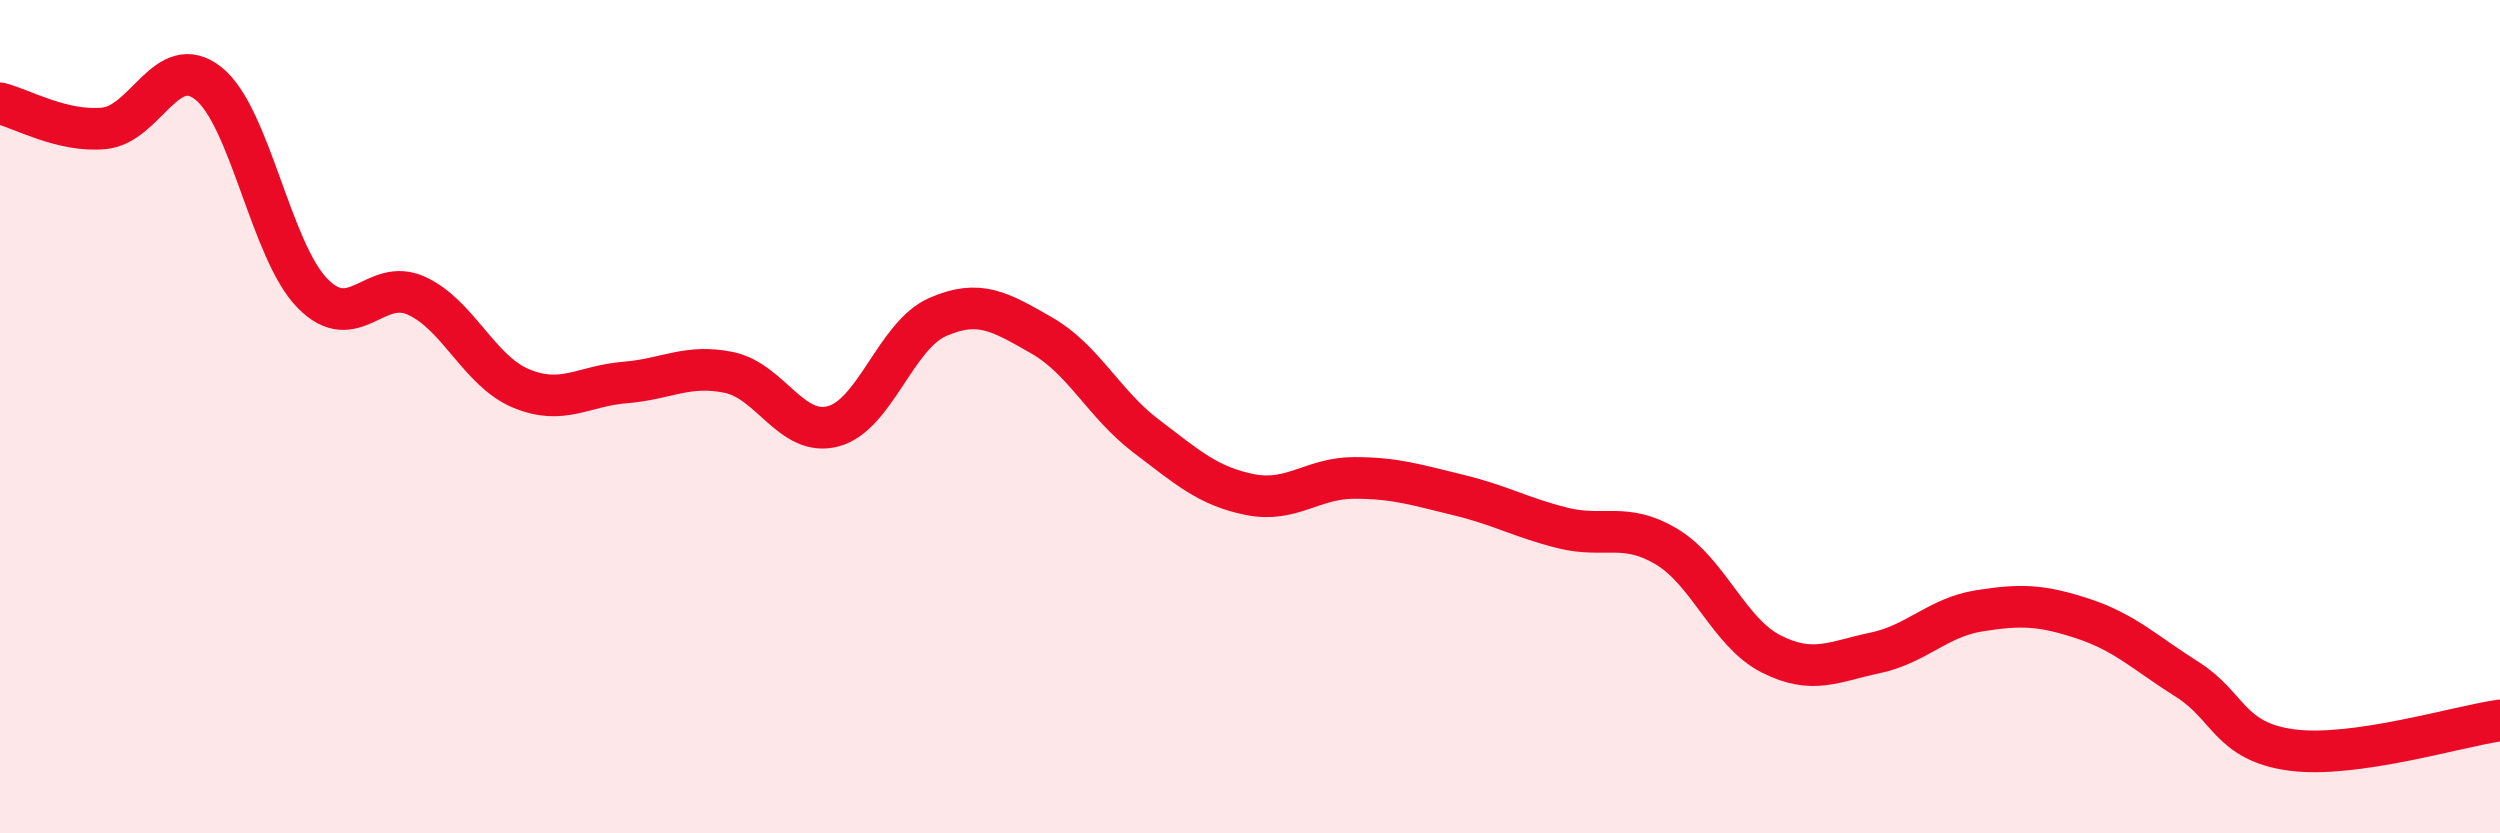
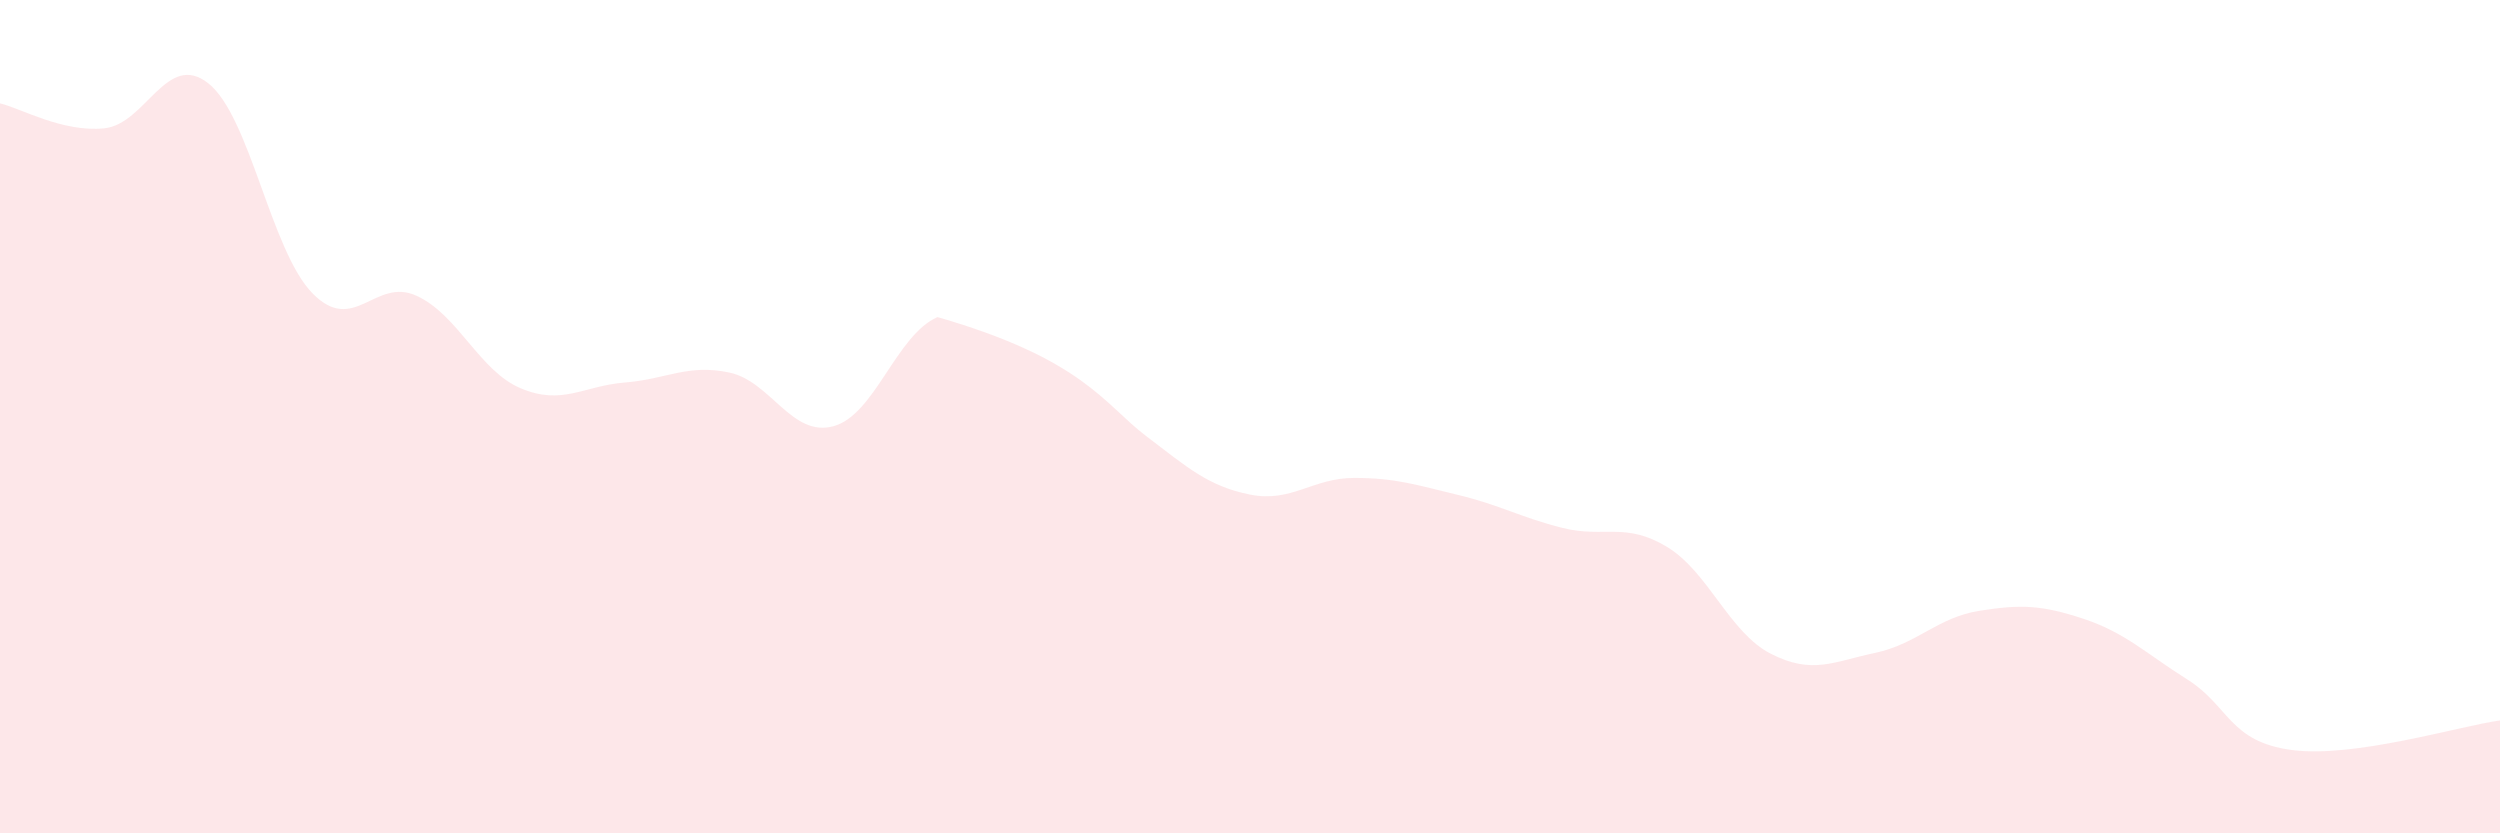
<svg xmlns="http://www.w3.org/2000/svg" width="60" height="20" viewBox="0 0 60 20">
-   <path d="M 0,2.48 C 0.5,2.6 1.5,3.18 2.5,3.08 C 3.5,2.98 4,1.21 5,2 C 6,2.79 6.5,6.02 7.5,7.04 C 8.5,8.06 9,6.64 10,7.1 C 11,7.56 11.5,8.9 12.5,9.32 C 13.5,9.74 14,9.26 15,9.18 C 16,9.1 16.5,8.73 17.5,8.94 C 18.5,9.15 19,10.5 20,10.23 C 21,9.96 21.5,8.05 22.5,7.61 C 23.5,7.17 24,7.48 25,8.05 C 26,8.62 26.5,9.7 27.5,10.46 C 28.5,11.22 29,11.67 30,11.87 C 31,12.07 31.5,11.47 32.5,11.47 C 33.5,11.47 34,11.64 35,11.88 C 36,12.12 36.5,12.42 37.5,12.67 C 38.5,12.92 39,12.52 40,13.12 C 41,13.72 41.5,15.18 42.5,15.69 C 43.5,16.2 44,15.88 45,15.67 C 46,15.46 46.5,14.82 47.5,14.66 C 48.5,14.5 49,14.52 50,14.85 C 51,15.18 51.5,15.68 52.5,16.31 C 53.5,16.94 53.5,17.8 55,18 C 56.5,18.2 59,17.43 60,17.29L60 20L0 20Z" fill="#EB0A25" opacity="0.1" stroke-linecap="round" stroke-linejoin="round" />
-   <path d="M 0,2.48 C 0.5,2.6 1.5,3.18 2.5,3.08 C 3.5,2.98 4,1.21 5,2 C 6,2.79 6.5,6.02 7.5,7.04 C 8.5,8.06 9,6.64 10,7.1 C 11,7.56 11.5,8.9 12.5,9.32 C 13.5,9.74 14,9.26 15,9.18 C 16,9.1 16.5,8.73 17.5,8.94 C 18.5,9.15 19,10.5 20,10.23 C 21,9.96 21.5,8.05 22.5,7.61 C 23.5,7.17 24,7.48 25,8.05 C 26,8.62 26.5,9.7 27.5,10.46 C 28.5,11.22 29,11.67 30,11.87 C 31,12.07 31.5,11.47 32.5,11.47 C 33.5,11.47 34,11.64 35,11.88 C 36,12.12 36.5,12.42 37.5,12.67 C 38.5,12.92 39,12.52 40,13.12 C 41,13.72 41.5,15.18 42.5,15.69 C 43.5,16.2 44,15.88 45,15.67 C 46,15.46 46.5,14.82 47.5,14.66 C 48.5,14.5 49,14.52 50,14.85 C 51,15.18 51.5,15.68 52.5,16.31 C 53.5,16.94 53.5,17.8 55,18 C 56.5,18.2 59,17.43 60,17.29" stroke="#EB0A25" stroke-width="1" fill="none" stroke-linecap="round" stroke-linejoin="round" />
+   <path d="M 0,2.48 C 0.5,2.6 1.5,3.18 2.5,3.08 C 3.5,2.98 4,1.21 5,2 C 6,2.79 6.5,6.02 7.5,7.04 C 8.5,8.06 9,6.64 10,7.1 C 11,7.56 11.5,8.9 12.5,9.32 C 13.5,9.74 14,9.26 15,9.18 C 16,9.1 16.5,8.73 17.5,8.94 C 18.5,9.15 19,10.5 20,10.23 C 21,9.96 21.5,8.05 22.5,7.61 C 26,8.62 26.5,9.7 27.5,10.46 C 28.5,11.22 29,11.67 30,11.87 C 31,12.07 31.5,11.47 32.5,11.47 C 33.5,11.47 34,11.64 35,11.88 C 36,12.12 36.5,12.42 37.5,12.67 C 38.5,12.92 39,12.52 40,13.12 C 41,13.72 41.5,15.18 42.5,15.69 C 43.5,16.2 44,15.88 45,15.67 C 46,15.46 46.5,14.82 47.5,14.66 C 48.5,14.5 49,14.52 50,14.85 C 51,15.18 51.5,15.68 52.5,16.31 C 53.5,16.94 53.5,17.8 55,18 C 56.5,18.2 59,17.43 60,17.29L60 20L0 20Z" fill="#EB0A25" opacity="0.1" stroke-linecap="round" stroke-linejoin="round" />
</svg>